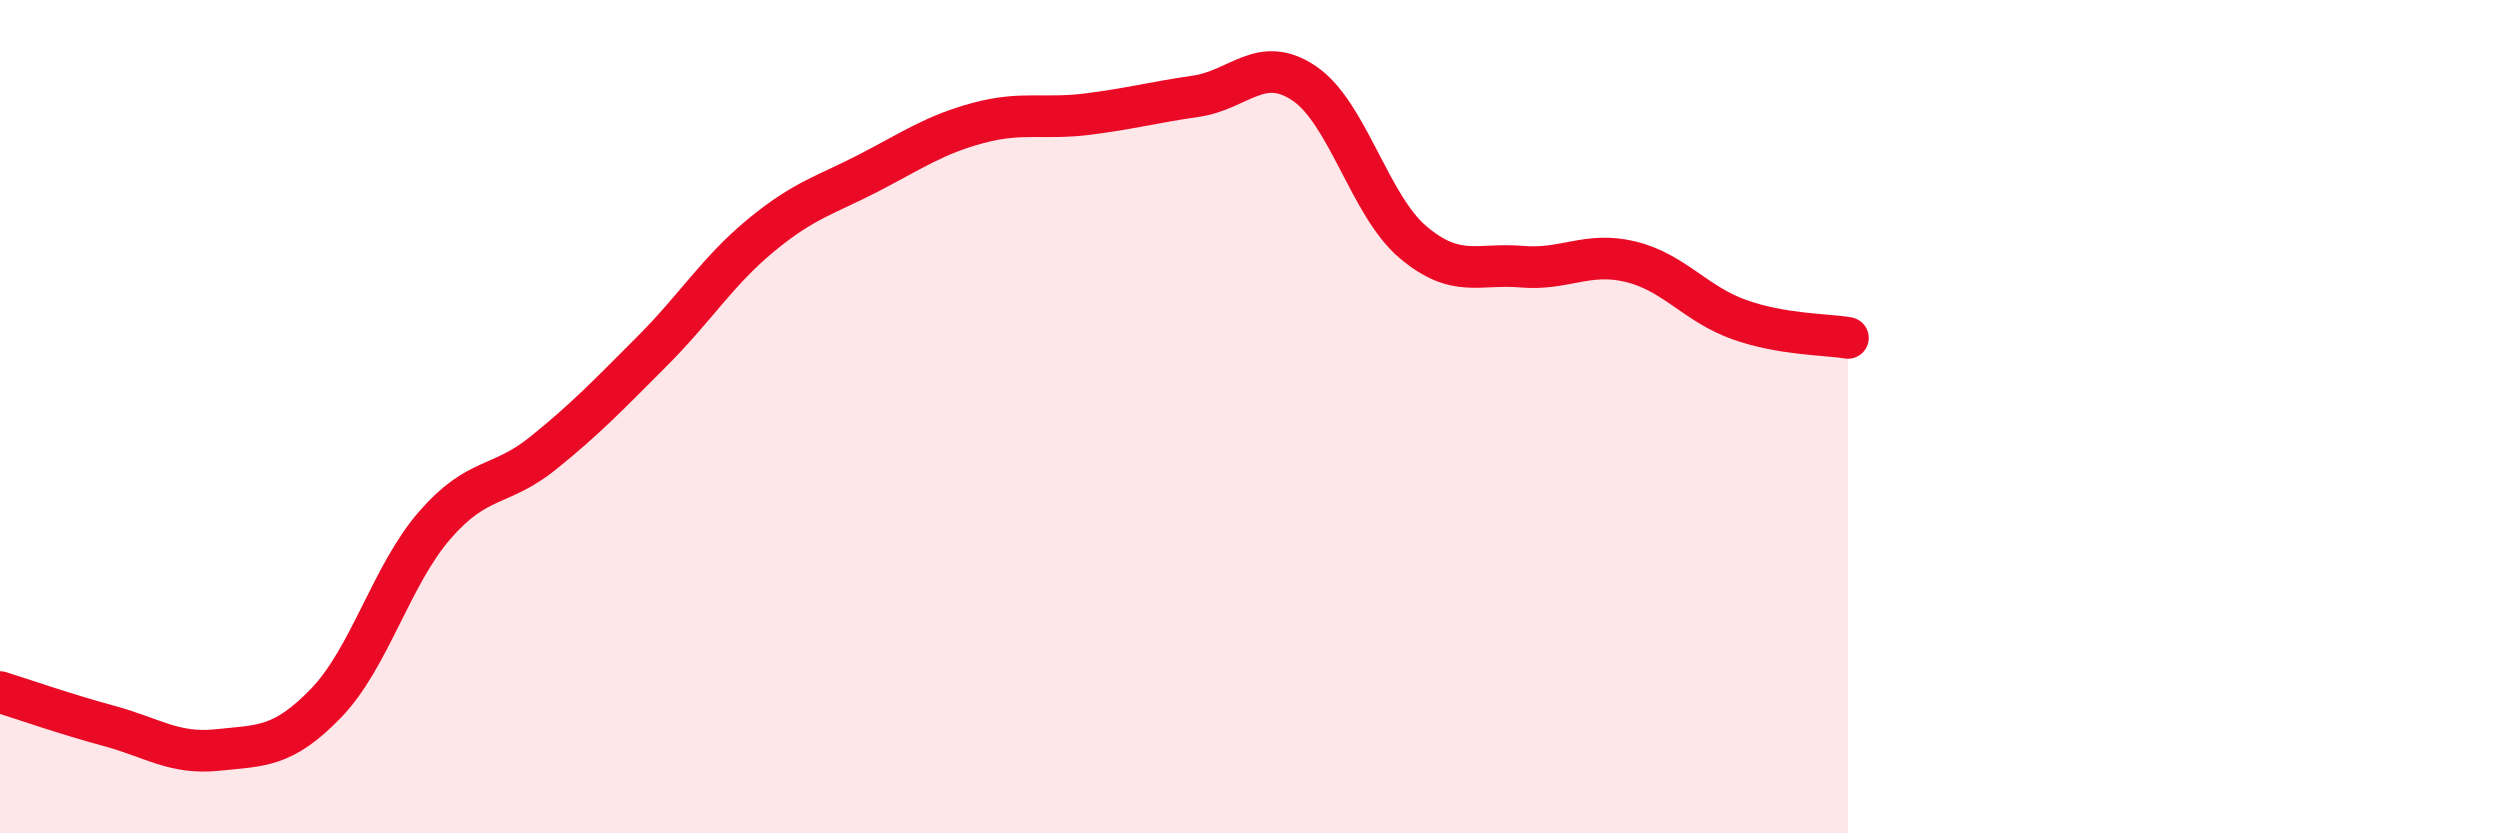
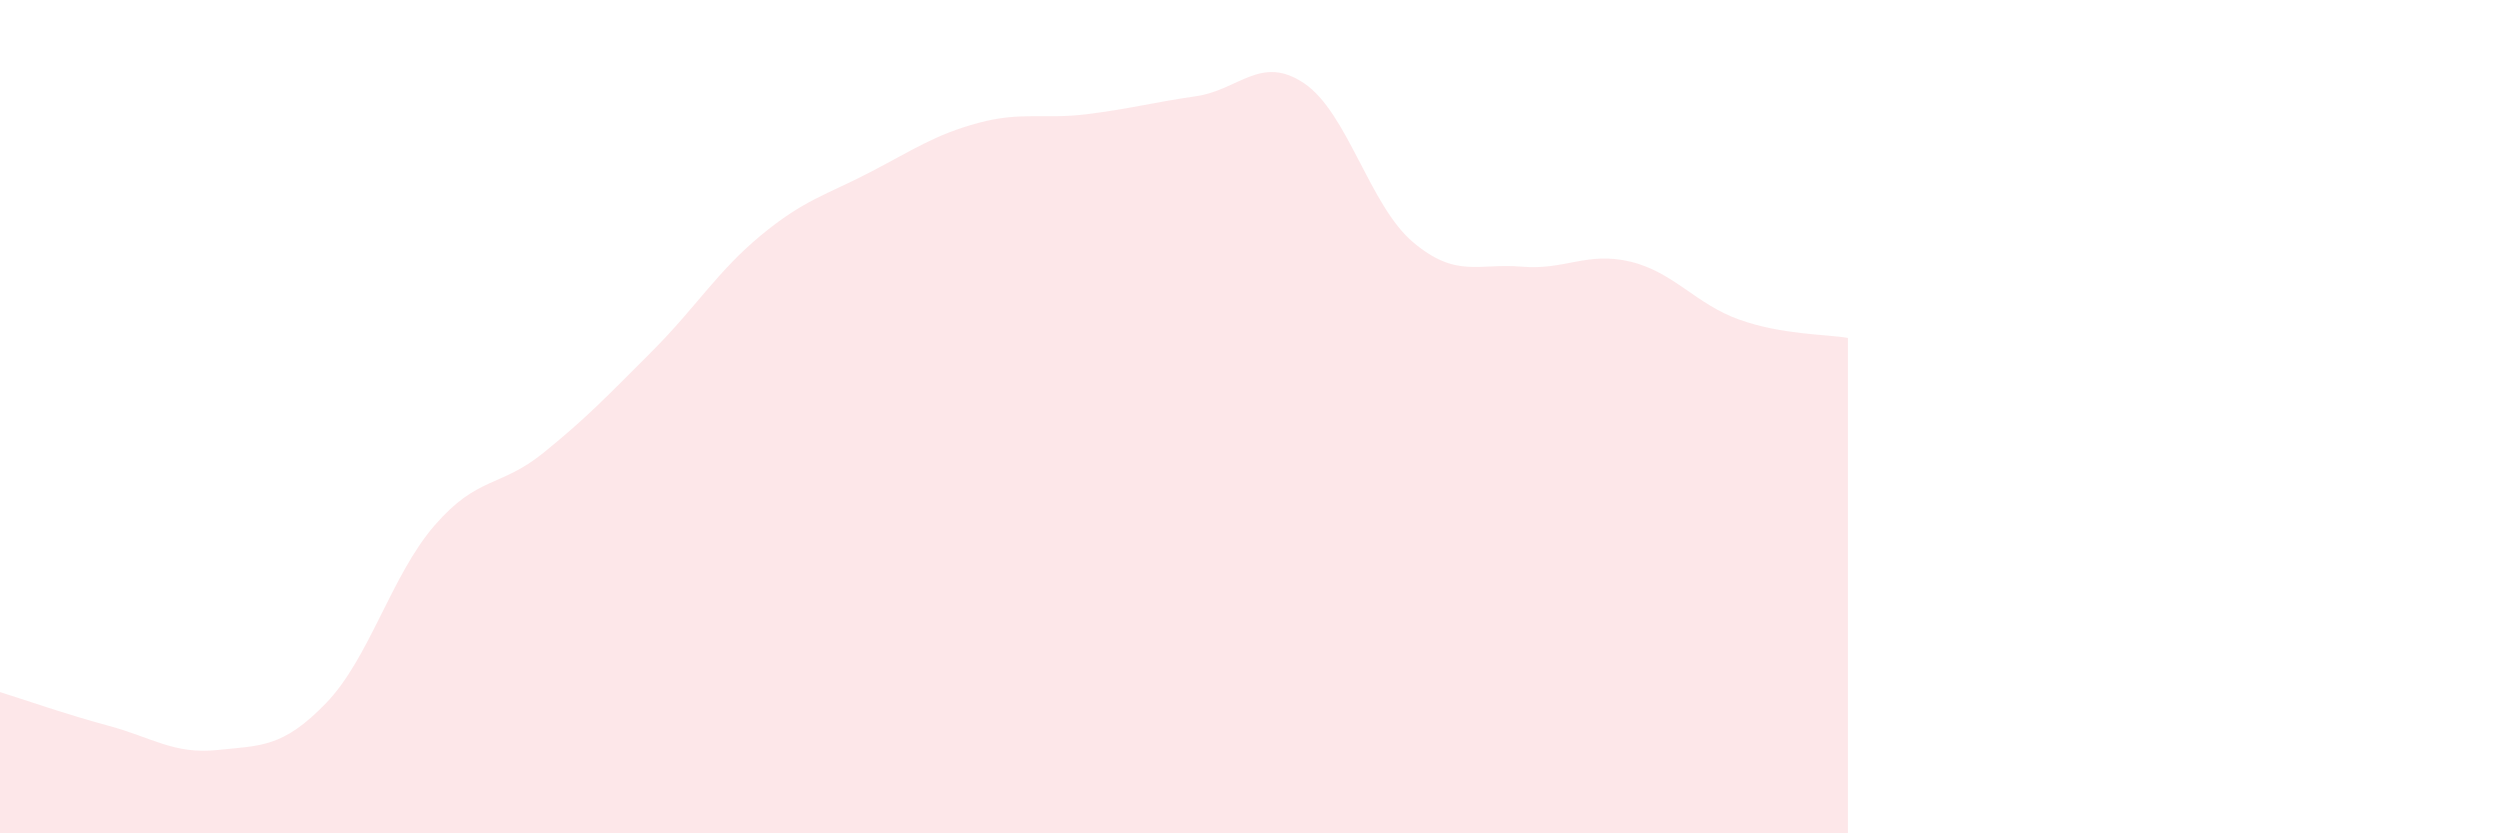
<svg xmlns="http://www.w3.org/2000/svg" width="60" height="20" viewBox="0 0 60 20">
  <path d="M 0,16.61 C 0.52,16.77 1.57,17.14 2.61,17.42 C 3.65,17.7 4.18,18.11 5.22,18 C 6.26,17.89 6.79,17.95 7.83,16.87 C 8.87,15.79 9.39,13.81 10.43,12.61 C 11.47,11.41 12,11.71 13.04,10.87 C 14.08,10.03 14.61,9.47 15.65,8.43 C 16.69,7.39 17.22,6.51 18.26,5.65 C 19.3,4.79 19.83,4.68 20.87,4.14 C 21.91,3.6 22.44,3.23 23.48,2.95 C 24.52,2.67 25.05,2.87 26.09,2.74 C 27.13,2.61 27.66,2.46 28.7,2.31 C 29.74,2.16 30.26,1.3 31.3,2 C 32.34,2.7 32.87,4.93 33.91,5.81 C 34.95,6.69 35.48,6.31 36.52,6.4 C 37.56,6.49 38.09,6.03 39.13,6.28 C 40.17,6.53 40.7,7.3 41.74,7.67 C 42.78,8.04 43.83,8.02 44.35,8.11L44.35 20L0 20Z" fill="#EB0A25" opacity="0.1" stroke-linecap="round" stroke-linejoin="round" />
-   <path d="M 0,16.61 C 0.52,16.77 1.57,17.14 2.61,17.42 C 3.65,17.7 4.18,18.11 5.22,18 C 6.26,17.89 6.79,17.95 7.83,16.87 C 8.87,15.79 9.39,13.81 10.43,12.61 C 11.47,11.41 12,11.71 13.04,10.87 C 14.08,10.03 14.61,9.47 15.65,8.43 C 16.69,7.39 17.22,6.51 18.26,5.65 C 19.3,4.79 19.83,4.68 20.87,4.14 C 21.91,3.6 22.44,3.23 23.48,2.95 C 24.52,2.67 25.05,2.87 26.09,2.74 C 27.13,2.61 27.66,2.46 28.7,2.31 C 29.74,2.16 30.26,1.3 31.3,2 C 32.34,2.7 32.87,4.93 33.91,5.81 C 34.95,6.69 35.48,6.31 36.52,6.4 C 37.56,6.49 38.09,6.03 39.13,6.28 C 40.17,6.53 40.7,7.3 41.74,7.67 C 42.78,8.04 43.83,8.02 44.35,8.11" stroke="#EB0A25" stroke-width="1" fill="none" stroke-linecap="round" stroke-linejoin="round" />
</svg>